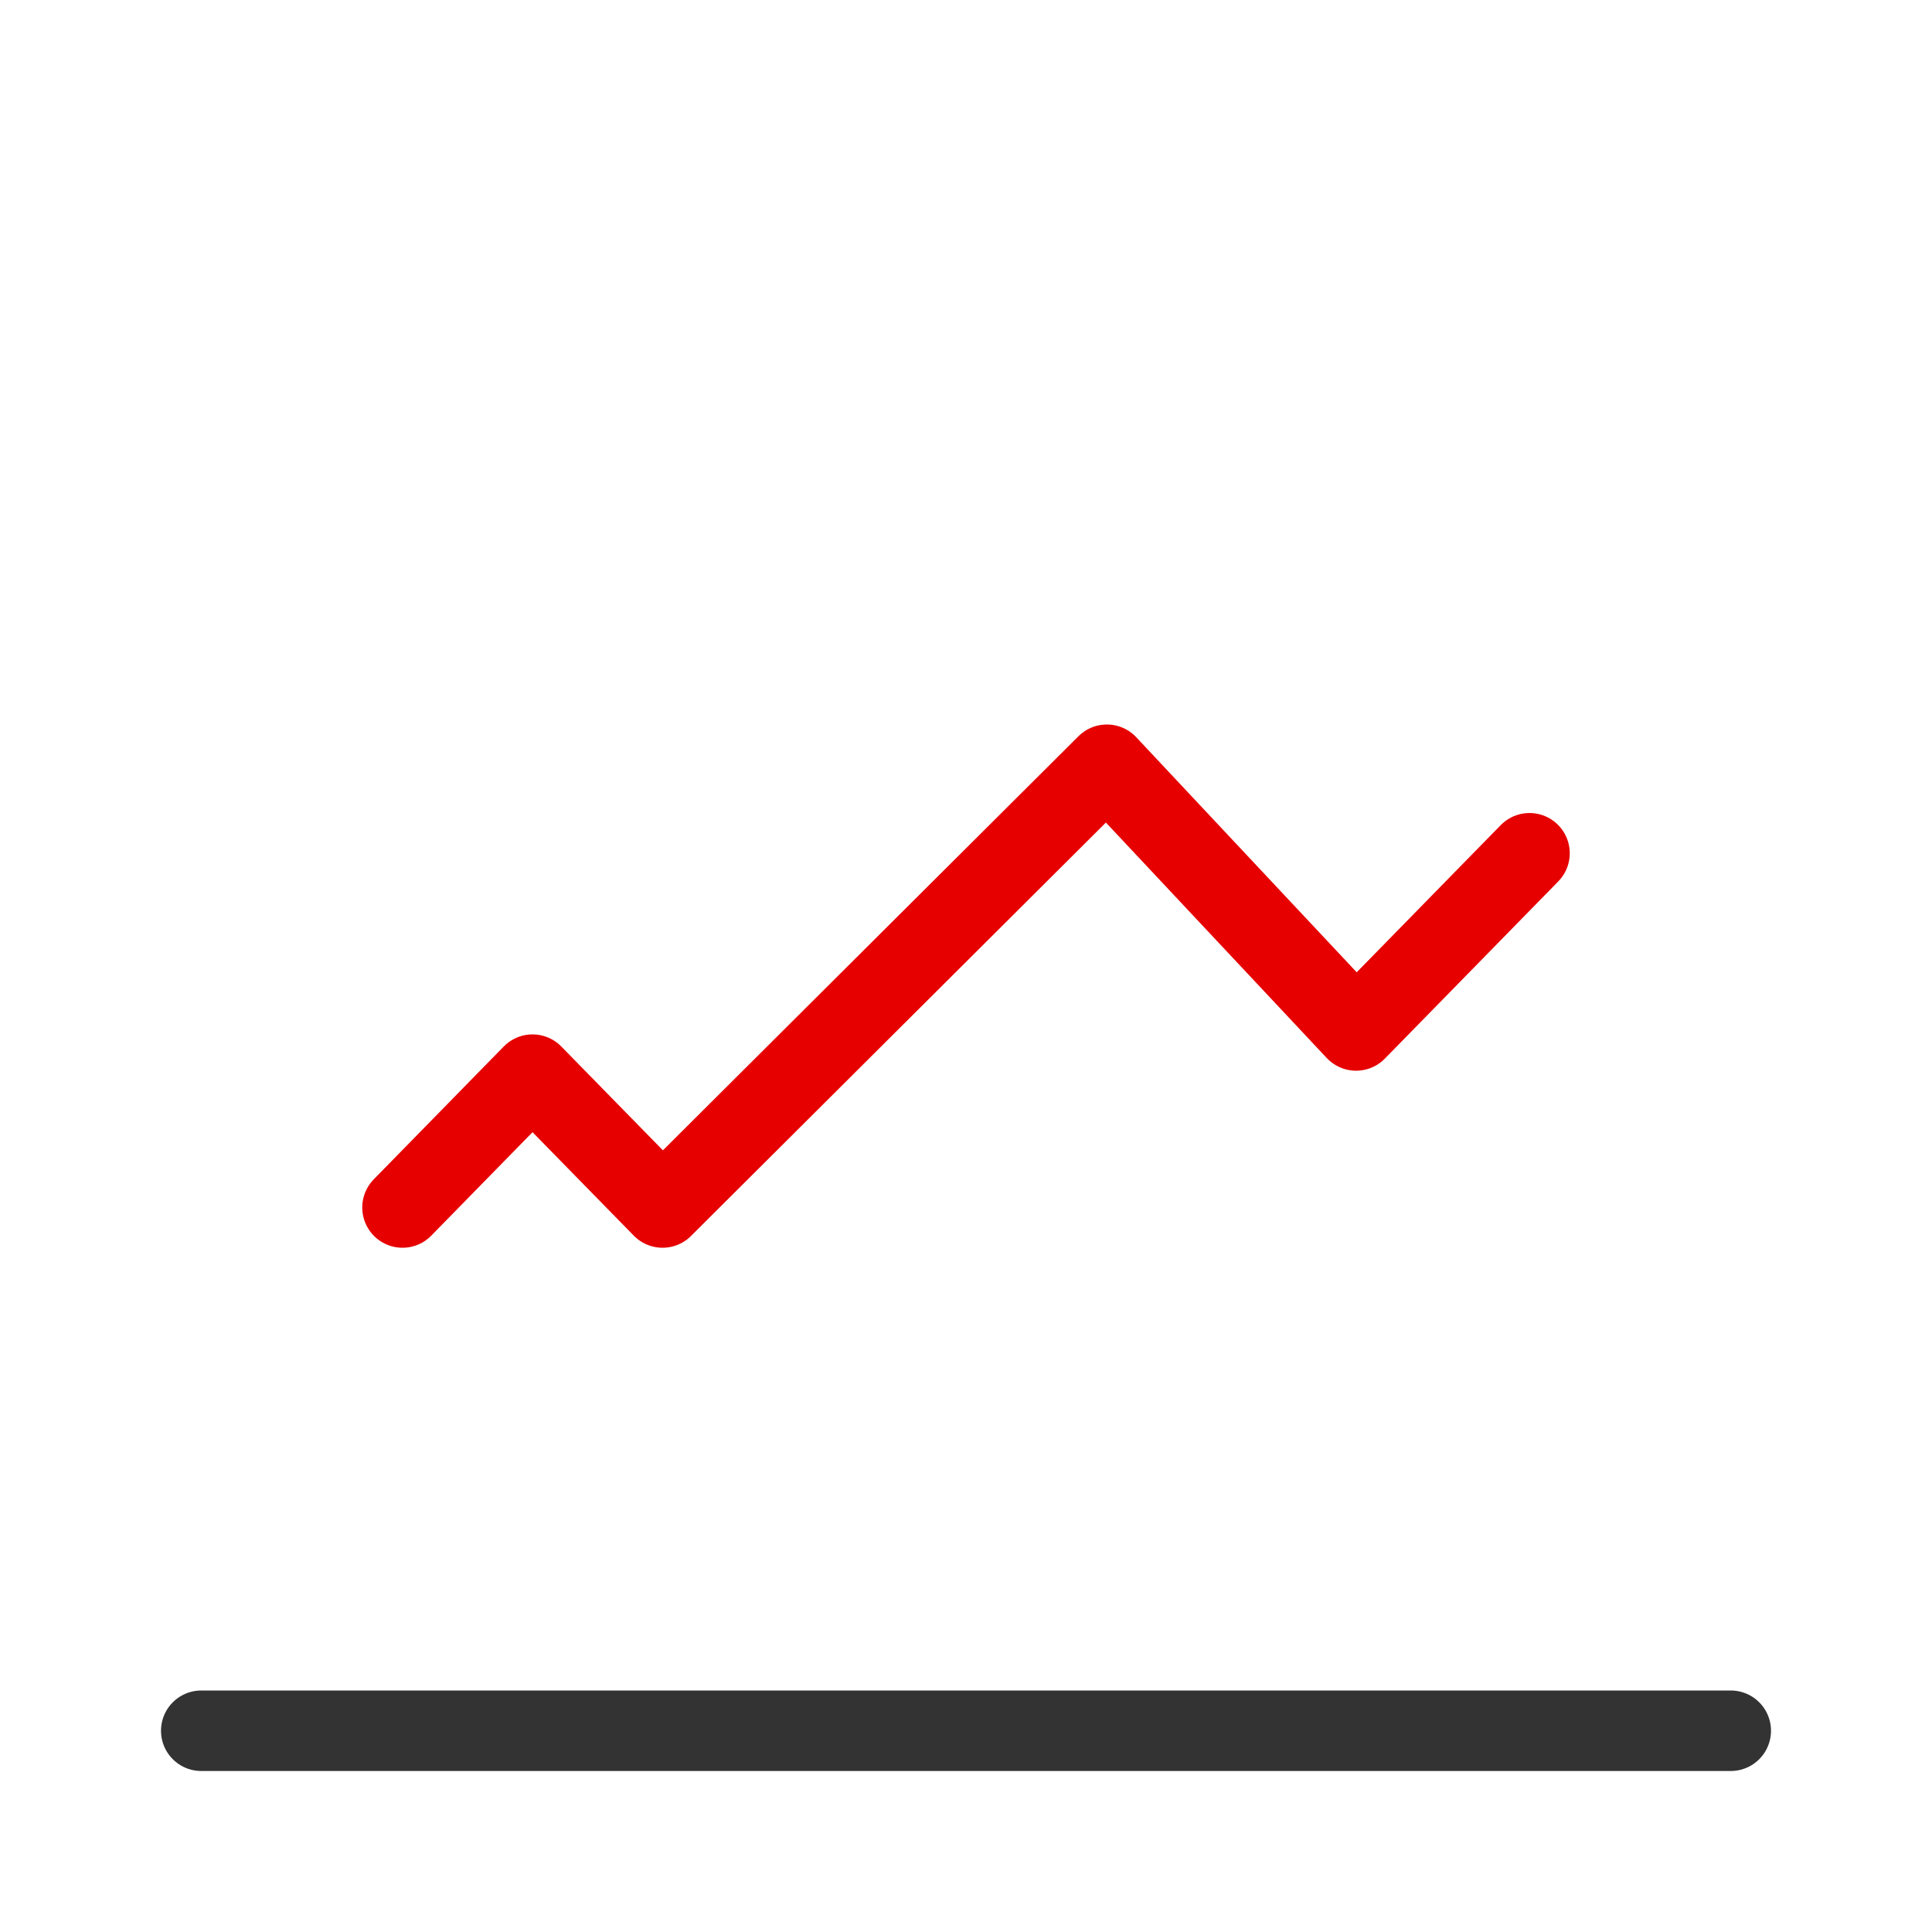
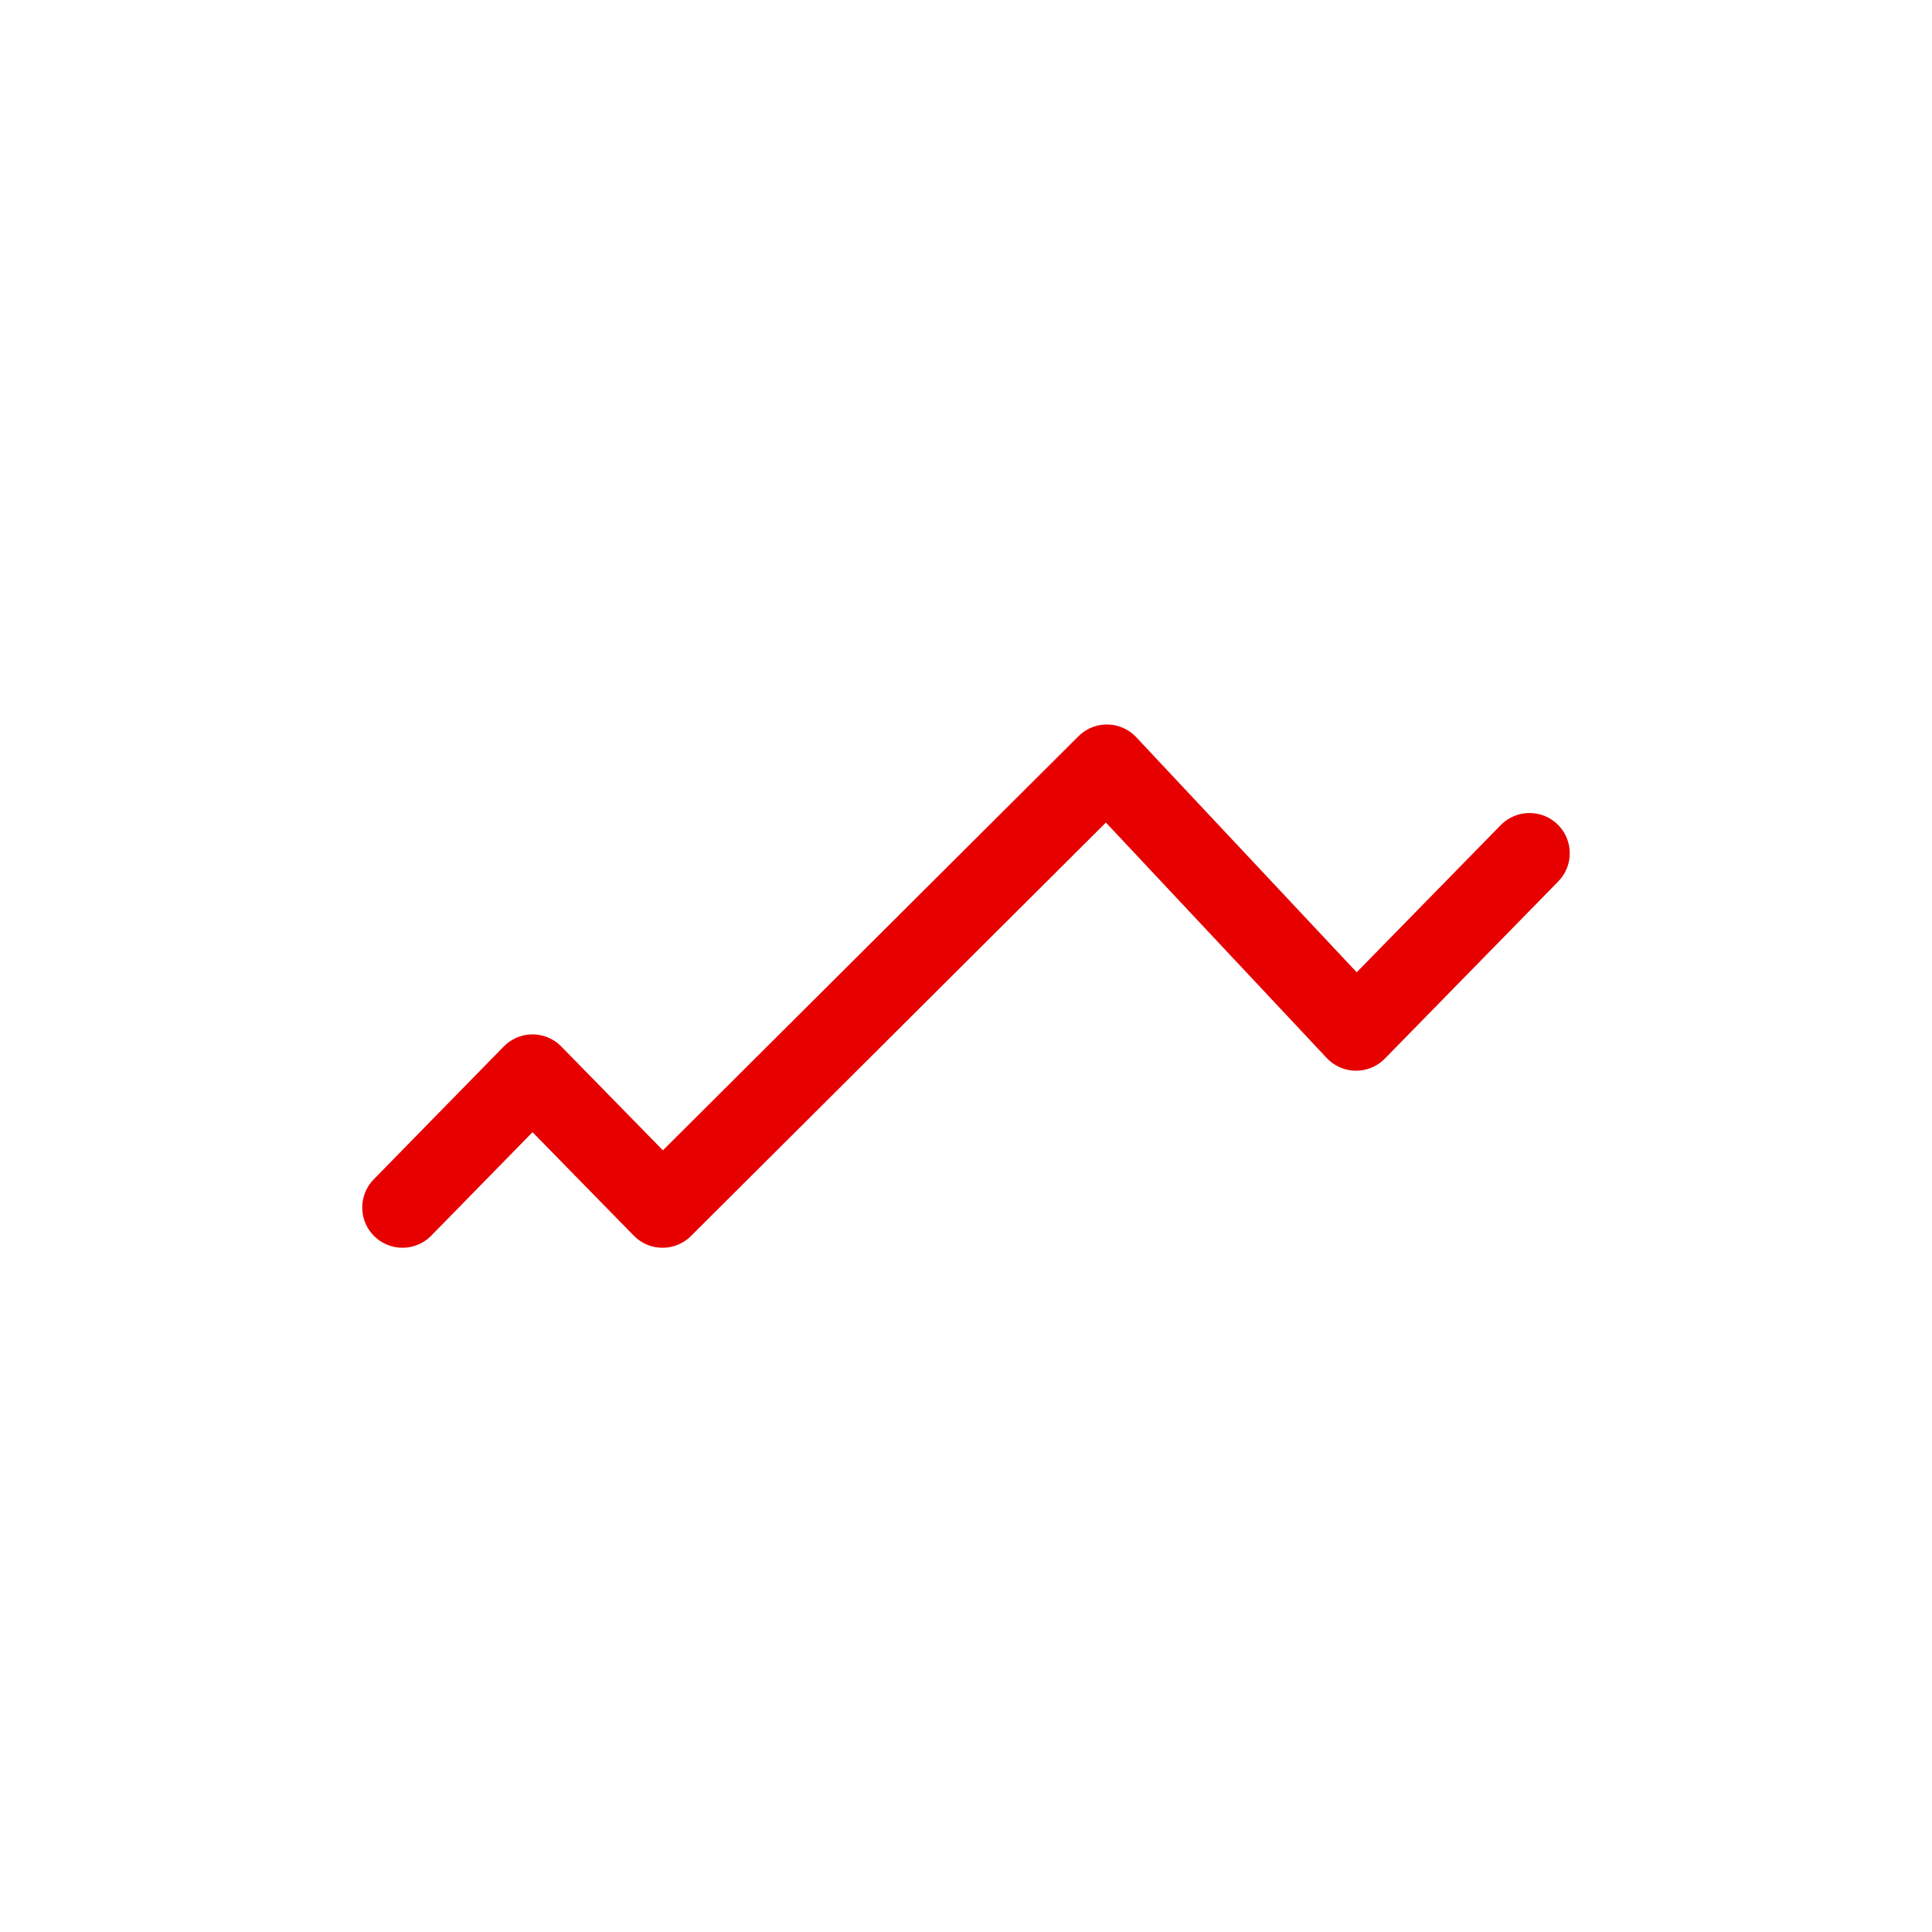
<svg xmlns="http://www.w3.org/2000/svg" height="48" viewBox="0 0 48 48" width="48">
  <g fill="none" stroke-linecap="round" stroke-linejoin="round" stroke-width="8" transform="scale(.25)">
-     <path d="m20 172h152" stroke="#333" />
    <path d="m40 120 12.922-13.203 12.922 13.203 44.156-44 24.766 26.406 17.234-17.609" stroke="#e60000" />
  </g>
</svg>